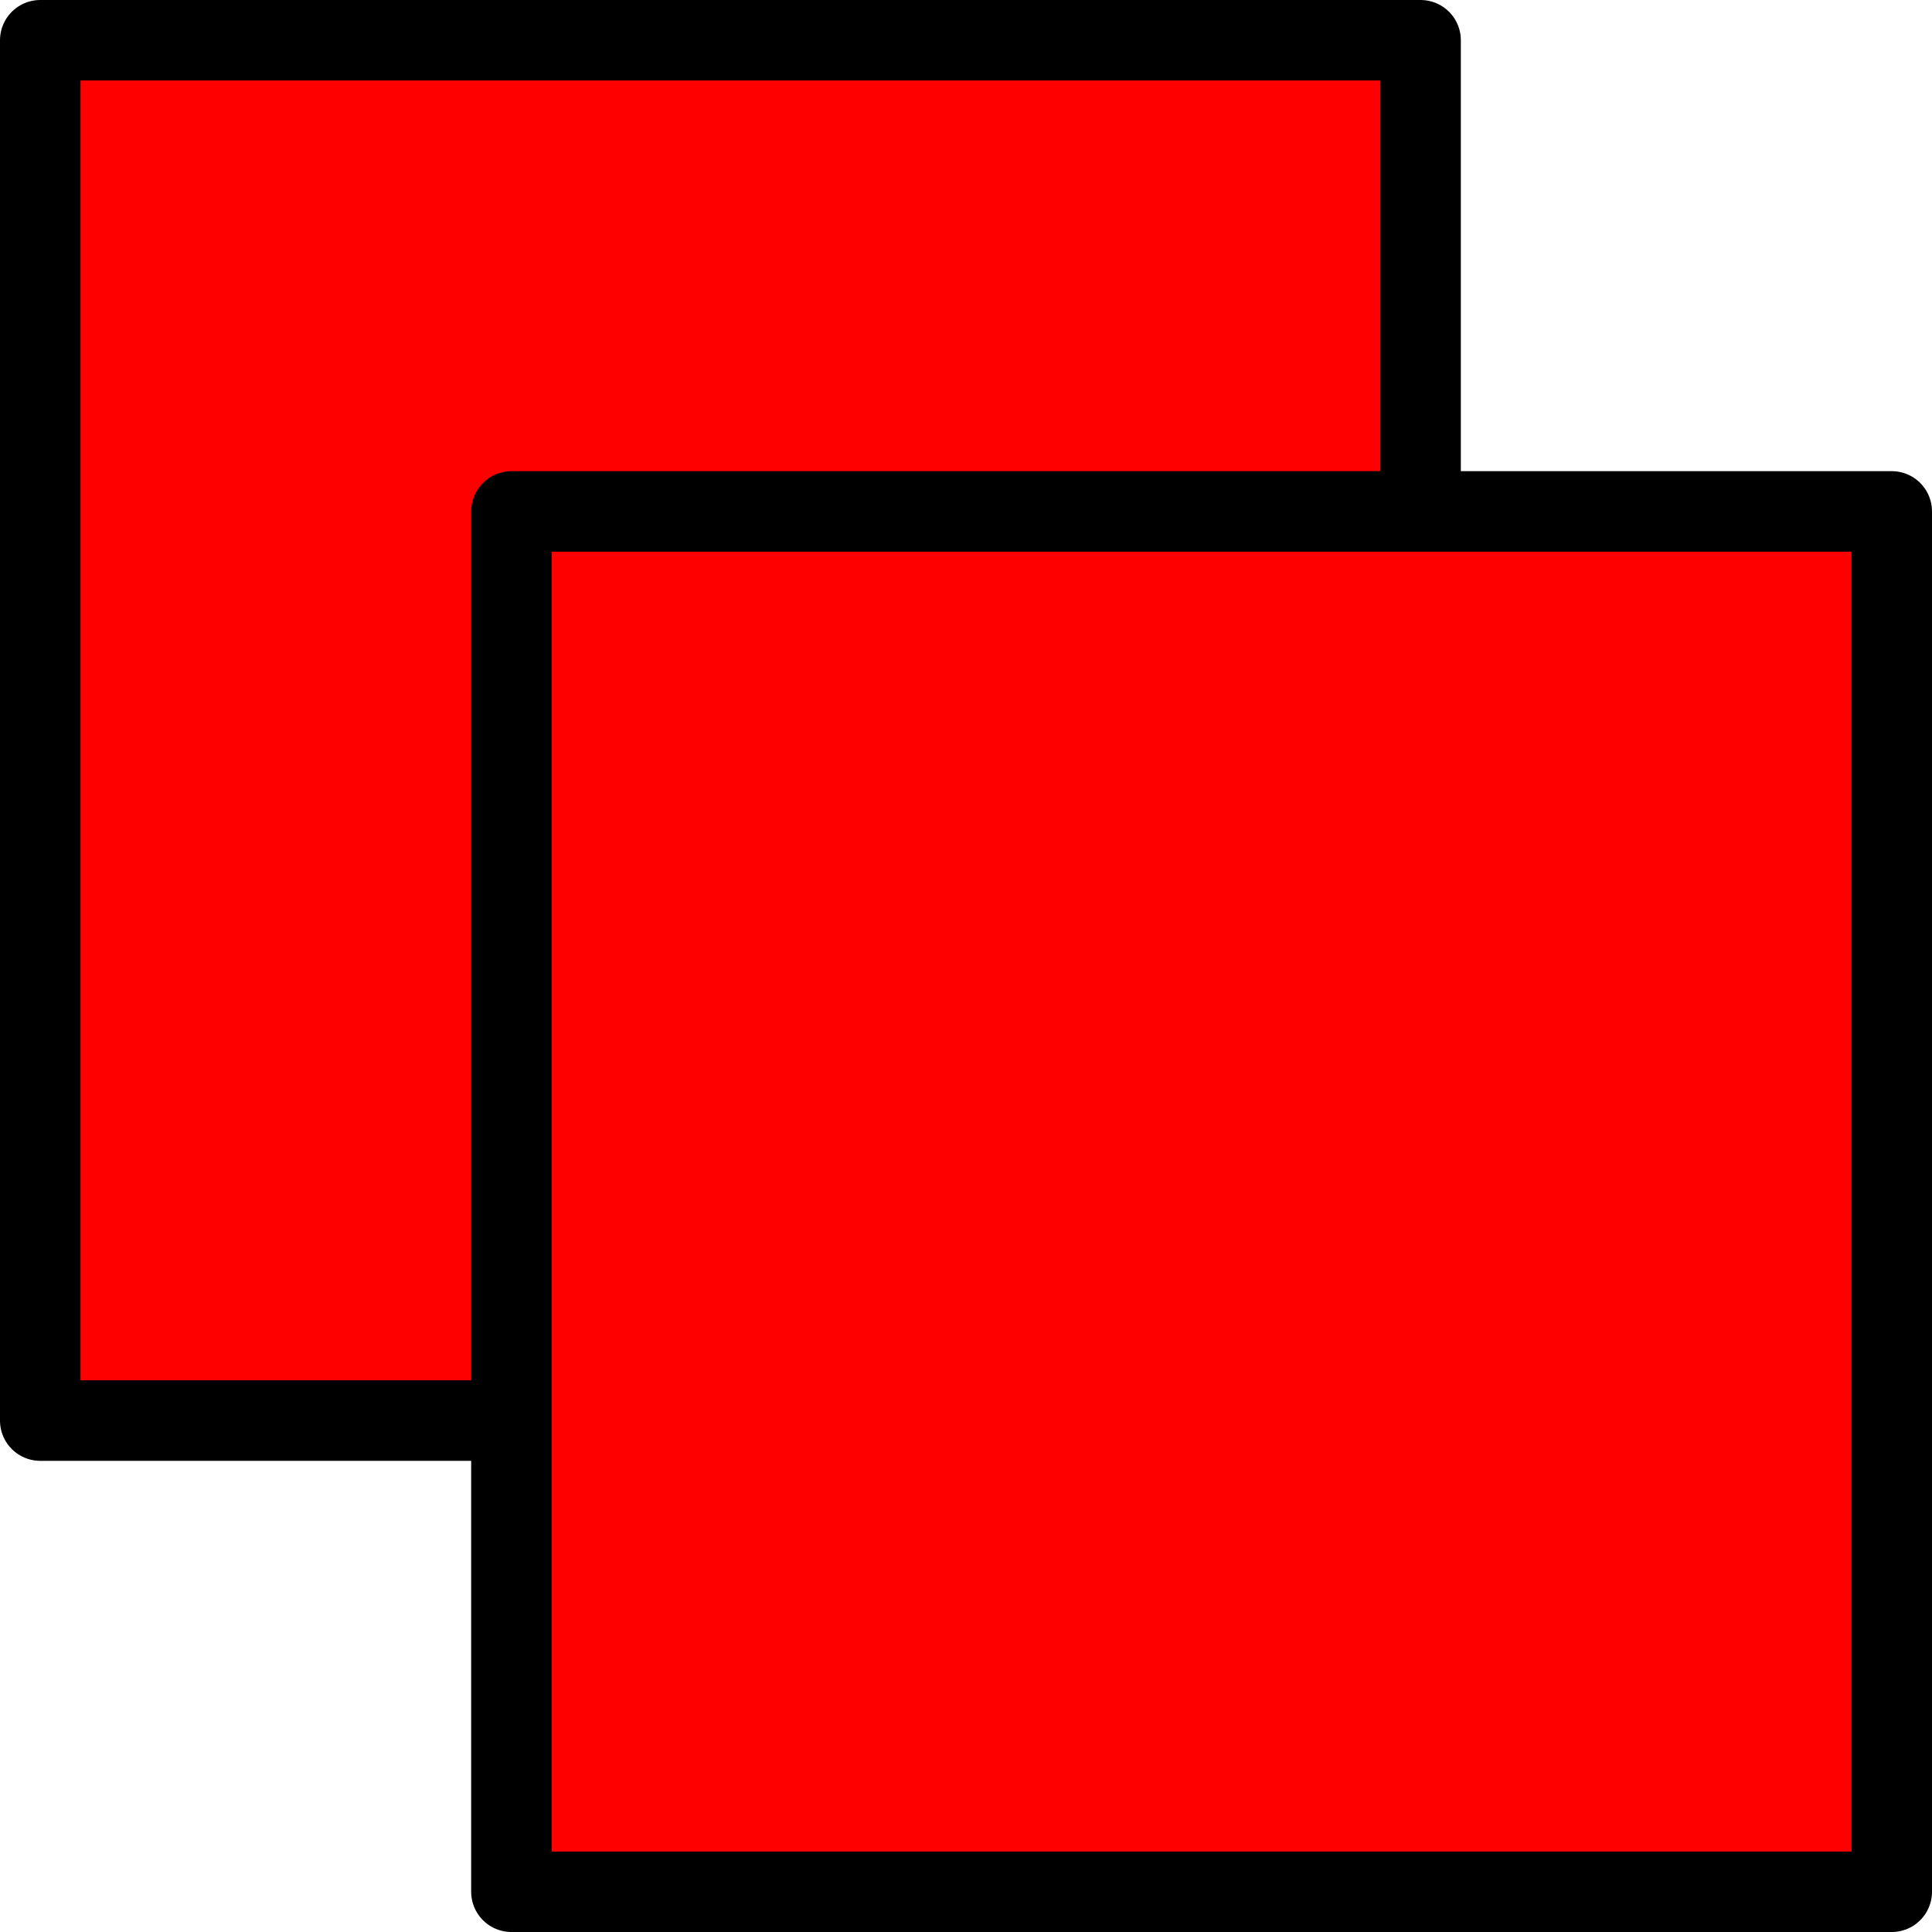
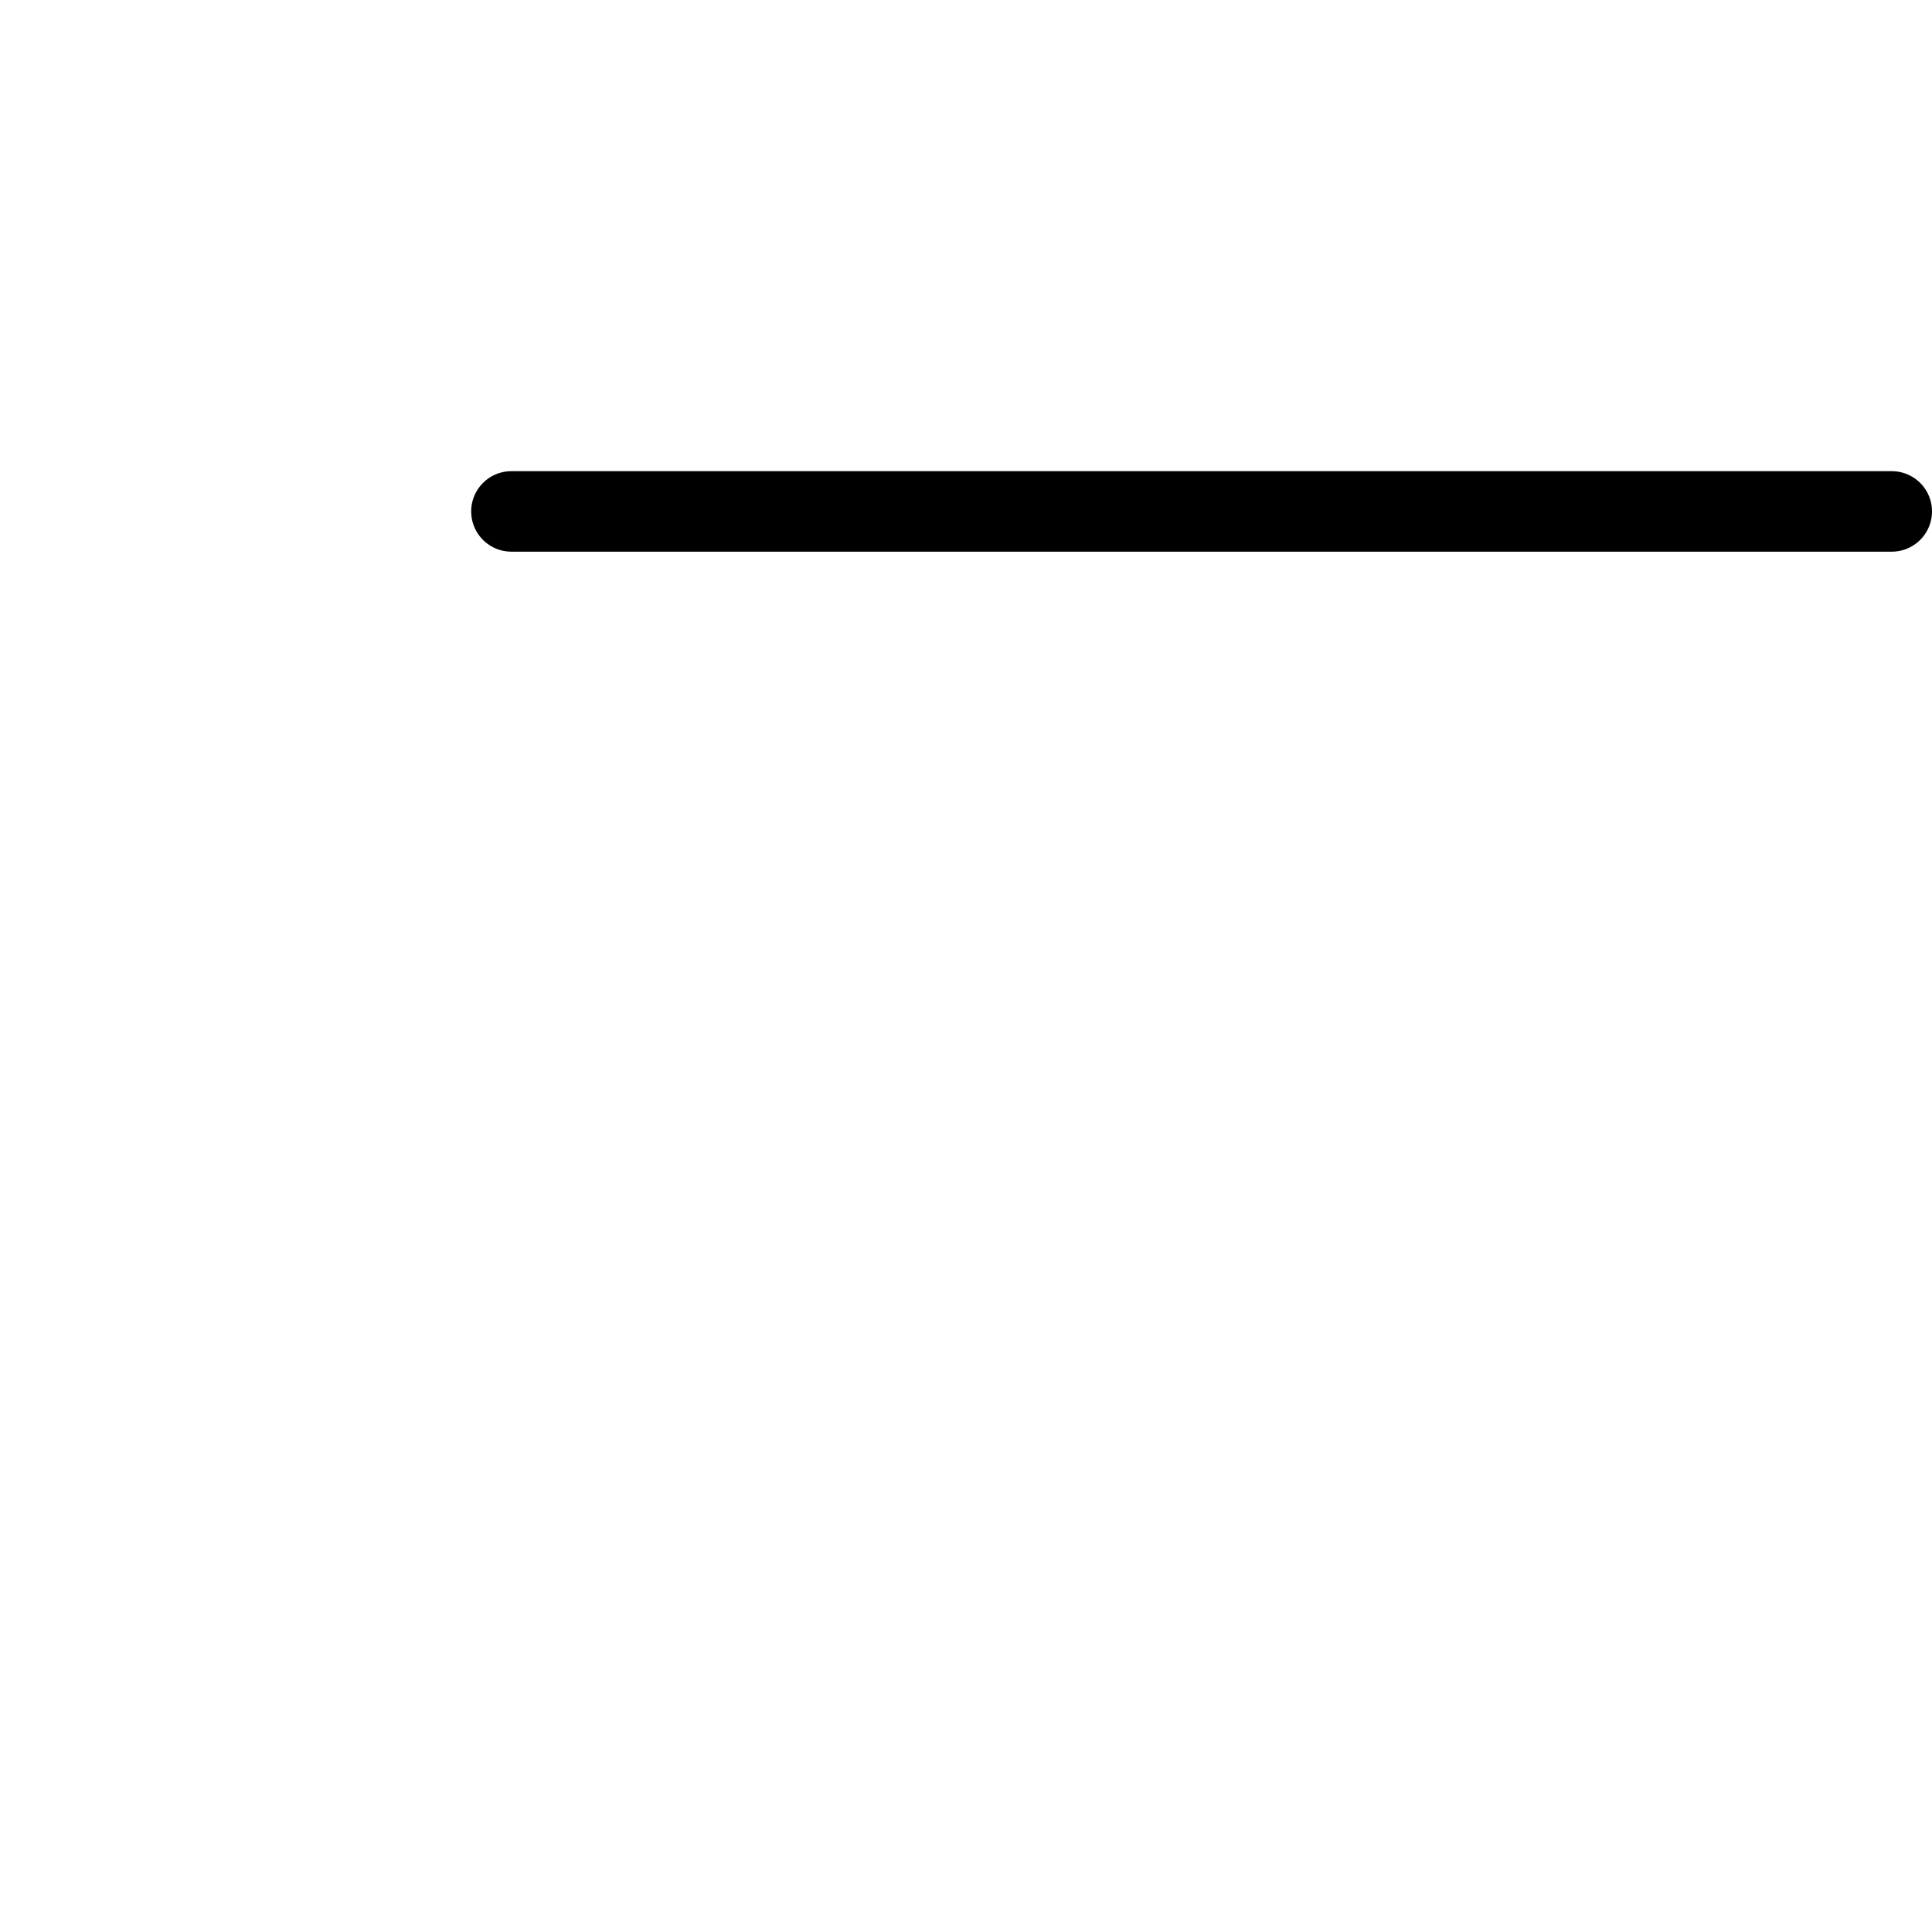
<svg xmlns="http://www.w3.org/2000/svg" width="48" height="48" viewBox="0 0 48 48" version="1.1" id="svg1">
-   <path id="a" style="fill:#ff0000;stroke:#000000;stroke-width:2;stroke-linejoin:round;stroke-linecap:round" d="M 1,1 H 35.294 V 35.294 H 1 Z" />
-   <path id="b" style="fill:#ff0000;stroke:#000000;stroke-width:2;stroke-linejoin:round;stroke-linecap:round" d="M 12.706,12.706 H 47 V 47 H 12.706 Z" />
+   <path id="b" style="fill:#ff0000;stroke:#000000;stroke-width:2;stroke-linejoin:round;stroke-linecap:round" d="M 12.706,12.706 H 47 H 12.706 Z" />
</svg>